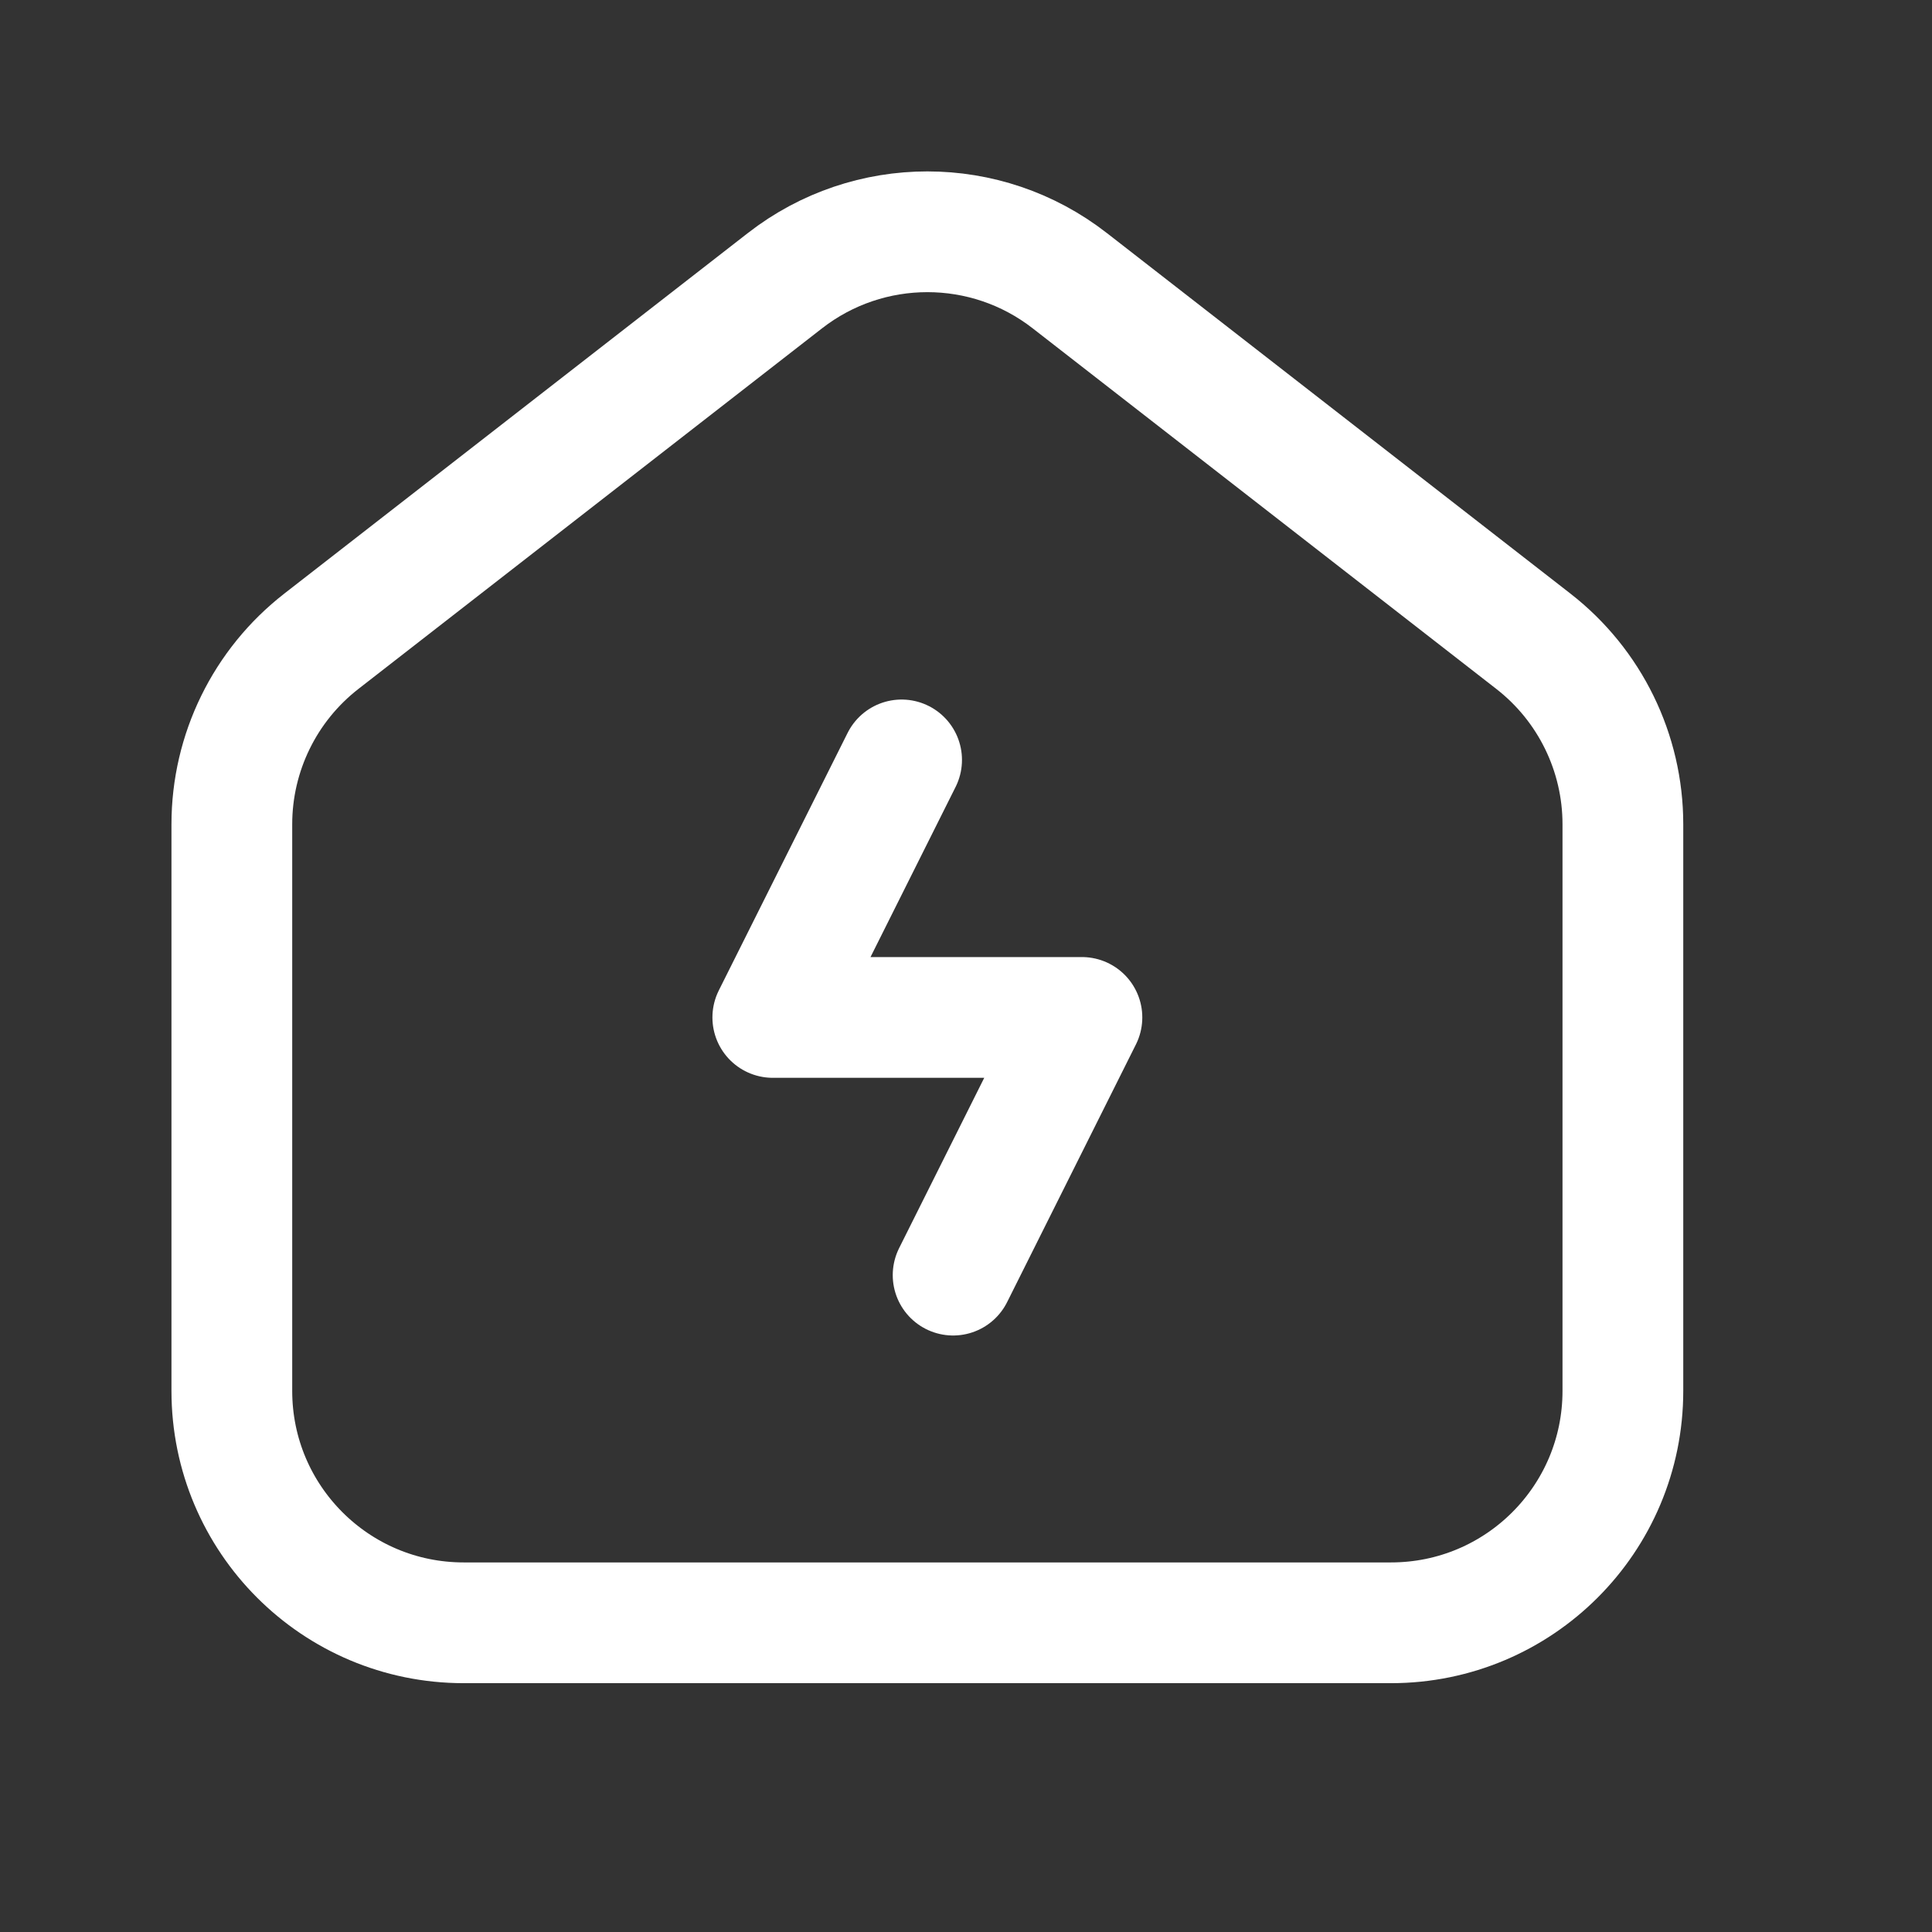
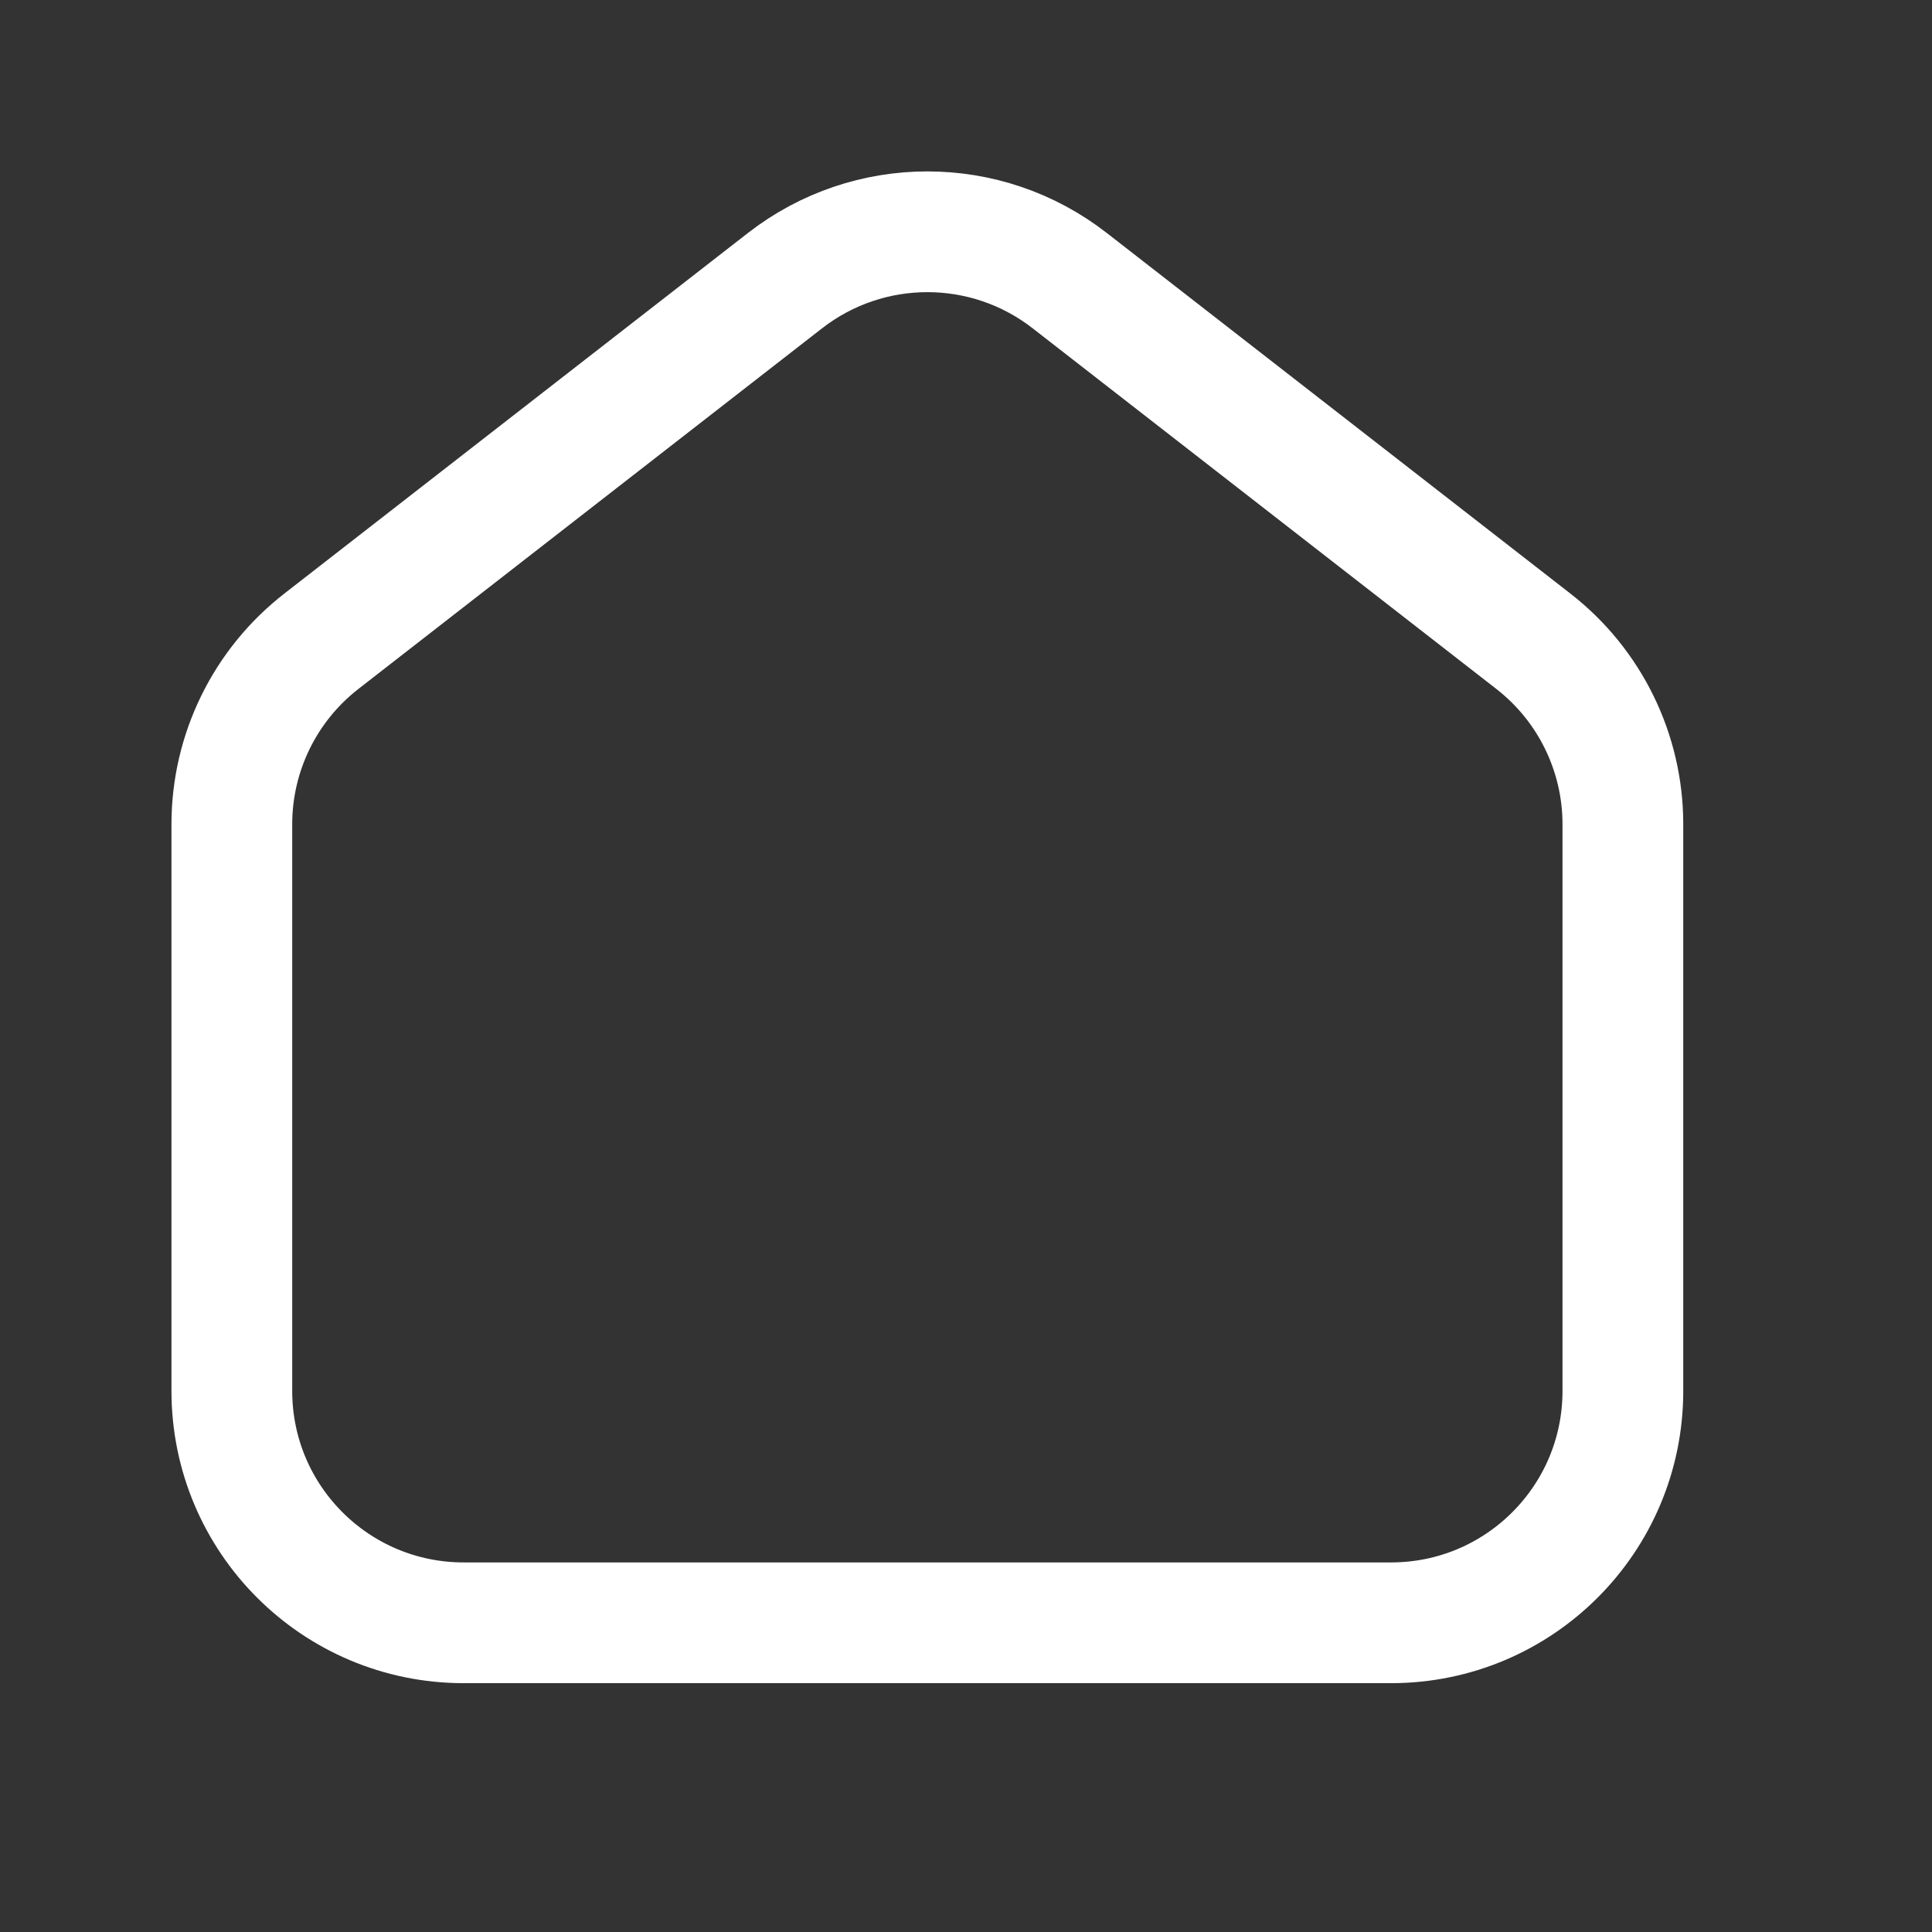
<svg xmlns="http://www.w3.org/2000/svg" width="24" height="24" viewBox="0 0 24 24" fill="none">
  <rect x="0" y="0" width="24" height="24" fill="#333333" stroke="none" />
-   <path d="M11.84 15.84L13.44 12.639H9.6L11.2 9.44" stroke="white" stroke-width="1.5" stroke-linecap="round" stroke-linejoin="round" />
  <path fill-rule="evenodd" clip-rule="evenodd" d="M19.048 7.966L13.288 3.486C12.249 2.677 10.792 2.677 9.752 3.486L3.992 7.966C3.29 8.512 2.88 9.351 2.88 10.239V17.279C2.88 18.87 4.169 20.159 5.76 20.159H17.28C18.871 20.159 20.16 18.87 20.16 17.279V10.239C20.16 9.351 19.75 8.512 19.048 7.966Z" stroke="white" stroke-width="1.5" />
</svg>